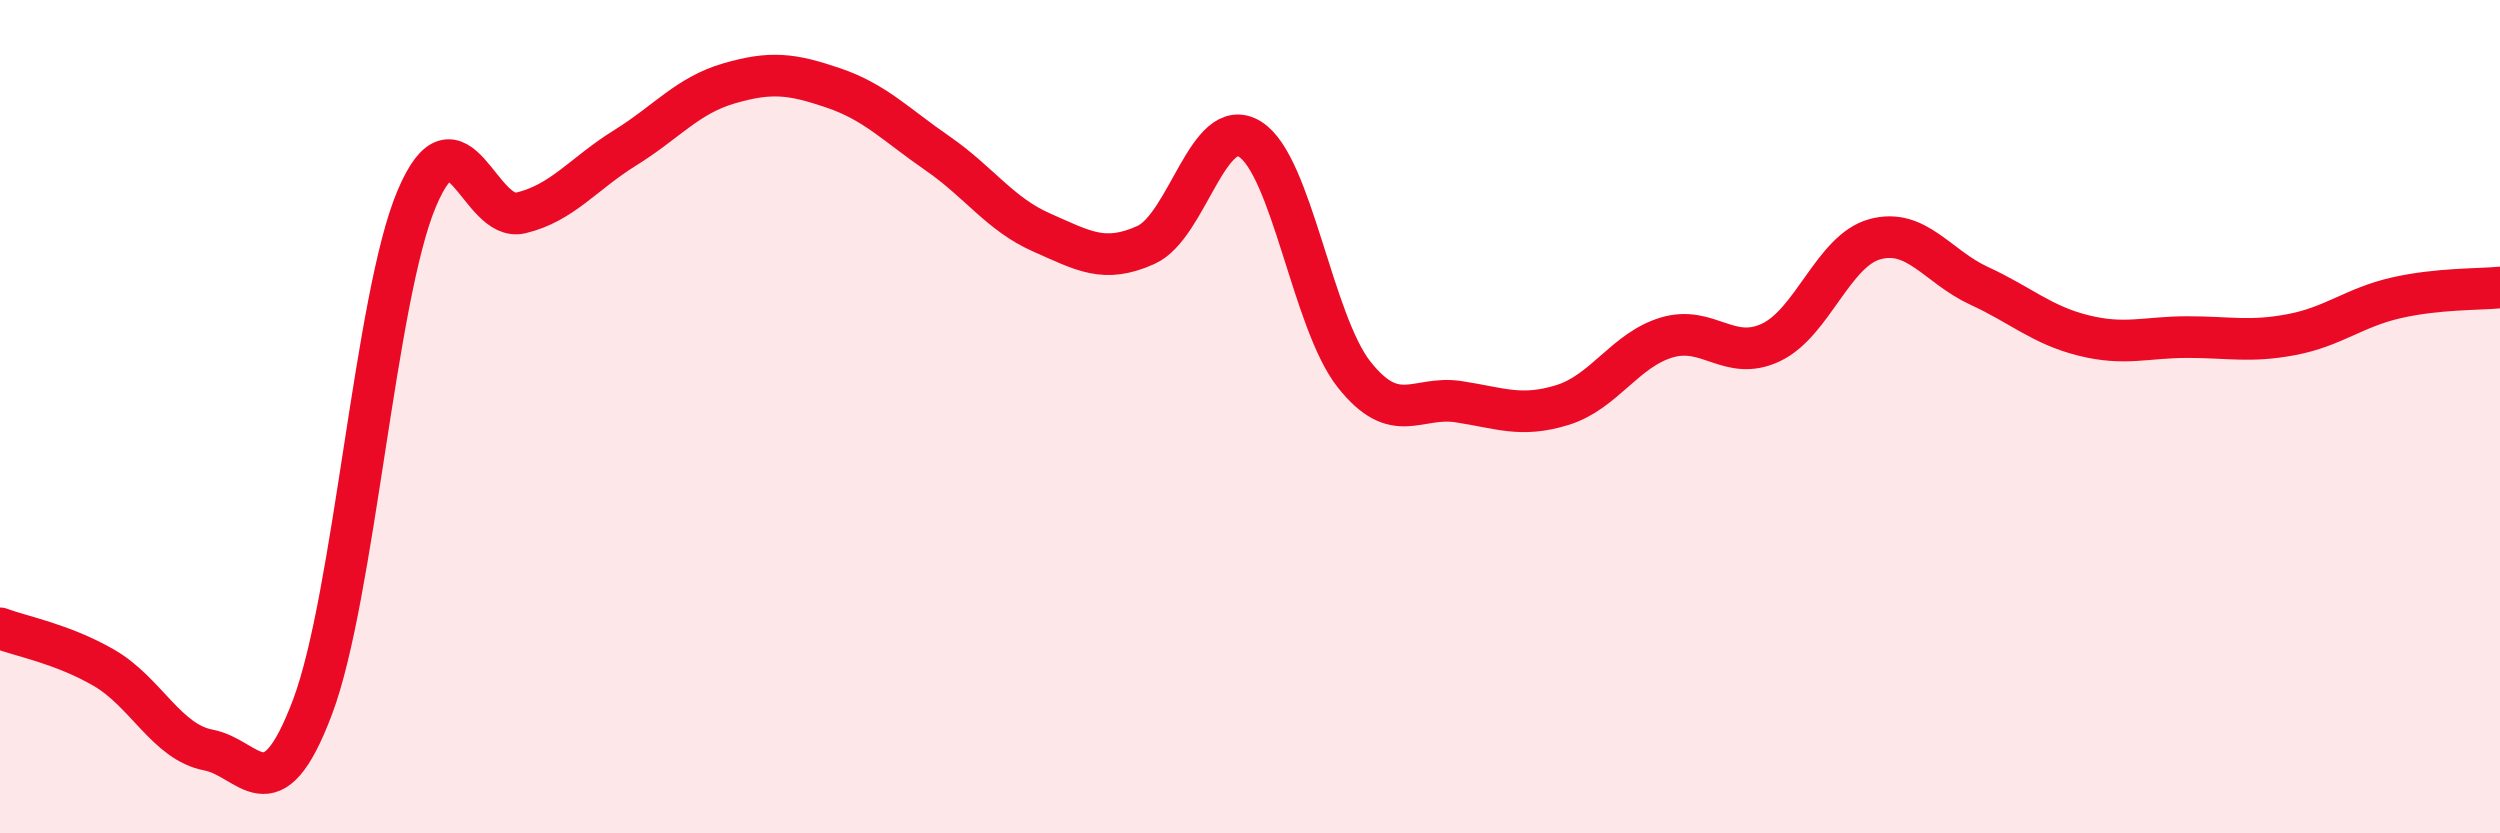
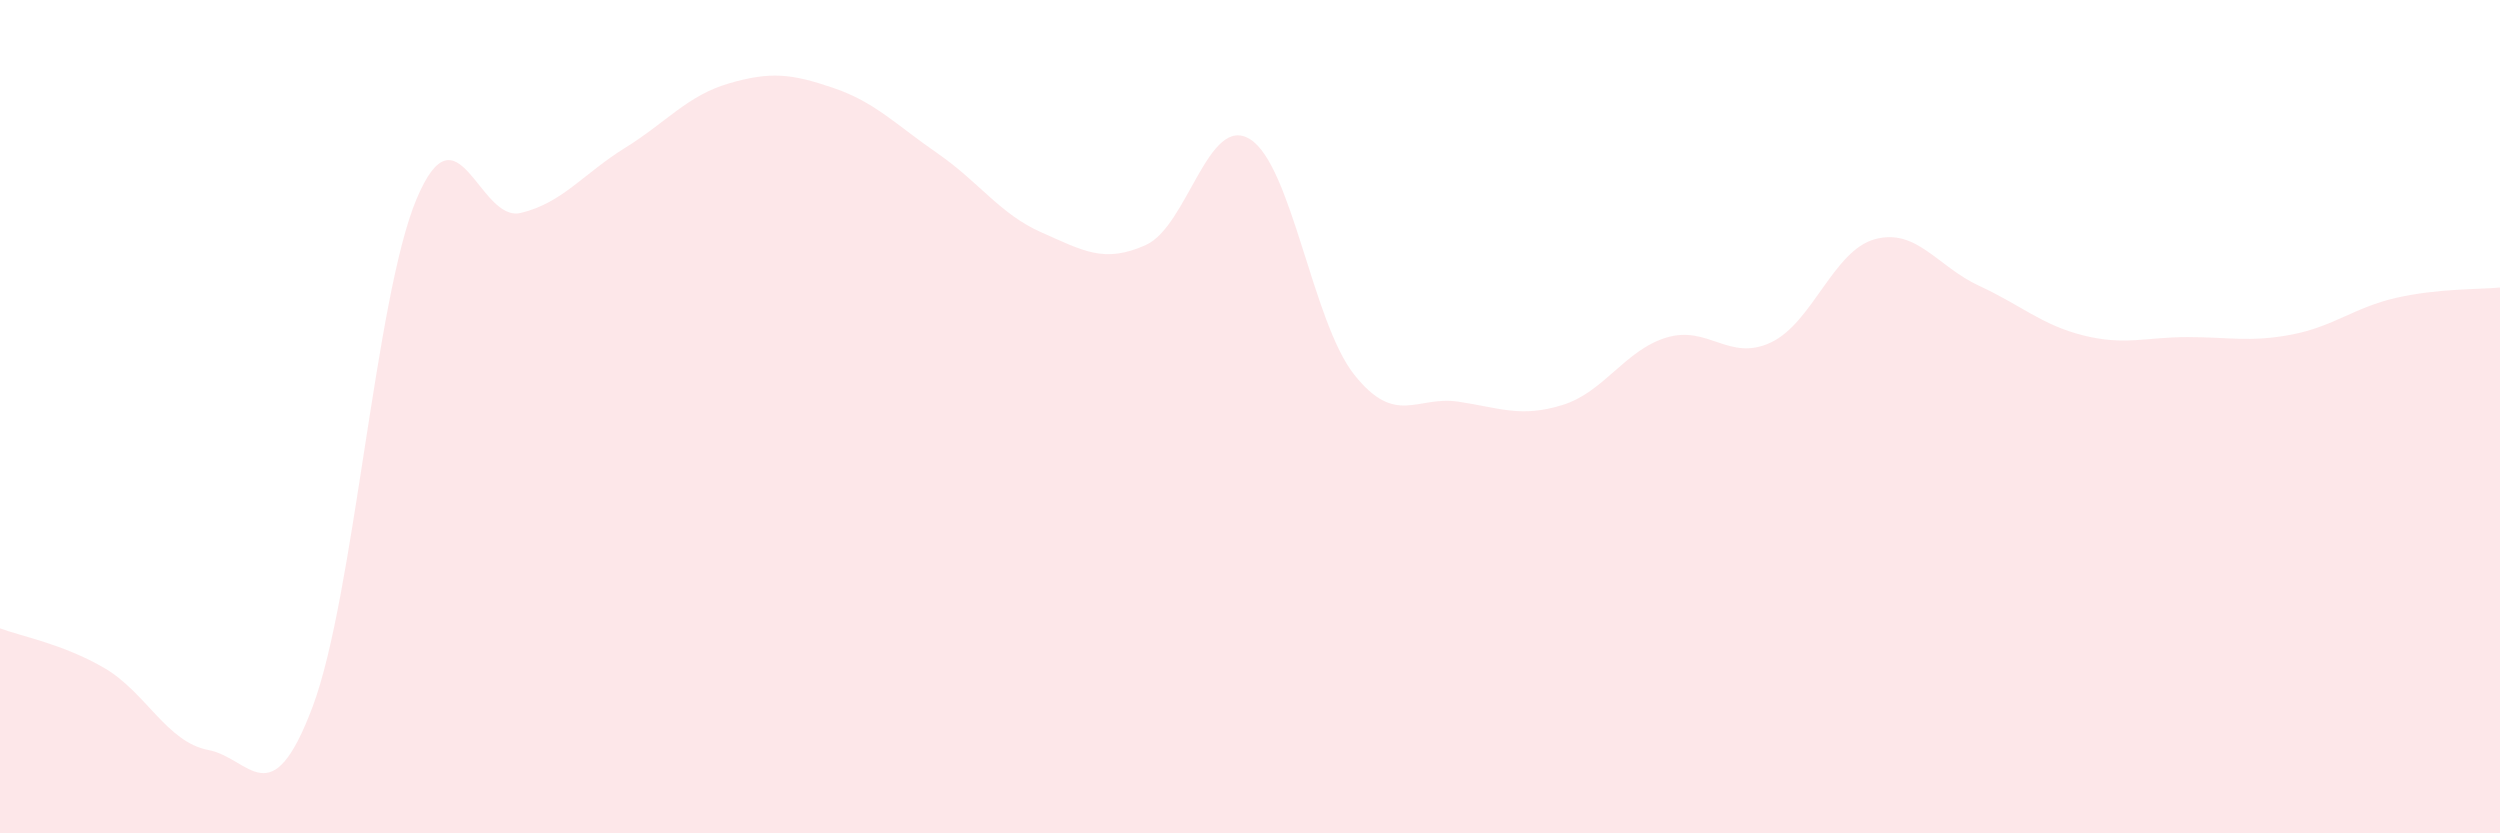
<svg xmlns="http://www.w3.org/2000/svg" width="60" height="20" viewBox="0 0 60 20">
  <path d="M 0,15.08 C 0.5,15.27 1.5,15.45 2.5,16.03 C 3.5,16.61 4,17.81 5,18 C 6,18.19 6.5,19.62 7.5,16.97 C 8.5,14.32 9,7.14 10,4.77 C 11,2.4 11.5,5.35 12.5,5.11 C 13.5,4.87 14,4.17 15,3.55 C 16,2.93 16.5,2.29 17.5,2 C 18.5,1.71 19,1.77 20,2.11 C 21,2.45 21.5,2.99 22.5,3.68 C 23.5,4.37 24,5.14 25,5.58 C 26,6.02 26.5,6.33 27.5,5.88 C 28.5,5.43 29,2.72 30,3.34 C 31,3.96 31.5,7.73 32.5,8.99 C 33.5,10.25 34,9.49 35,9.64 C 36,9.79 36.5,10.03 37.5,9.72 C 38.5,9.41 39,8.4 40,8.1 C 41,7.8 41.5,8.69 42.5,8.22 C 43.5,7.75 44,6.01 45,5.74 C 46,5.47 46.5,6.4 47.5,6.86 C 48.5,7.32 49,7.8 50,8.05 C 51,8.3 51.5,8.09 52.5,8.09 C 53.5,8.09 54,8.22 55,8.03 C 56,7.84 56.5,7.38 57.5,7.15 C 58.5,6.92 59.5,6.95 60,6.9L60 20L0 20Z" fill="#EB0A25" opacity="0.1" stroke-linecap="round" stroke-linejoin="round" />
-   <path d="M 0,15.08 C 0.5,15.27 1.5,15.45 2.5,16.03 C 3.5,16.61 4,17.81 5,18 C 6,18.19 6.5,19.62 7.5,16.97 C 8.5,14.32 9,7.14 10,4.77 C 11,2.4 11.5,5.35 12.5,5.11 C 13.5,4.87 14,4.17 15,3.55 C 16,2.93 16.5,2.29 17.5,2 C 18.5,1.71 19,1.77 20,2.11 C 21,2.45 21.5,2.99 22.5,3.68 C 23.5,4.37 24,5.14 25,5.58 C 26,6.02 26.5,6.33 27.5,5.88 C 28.5,5.43 29,2.72 30,3.34 C 31,3.96 31.5,7.73 32.5,8.99 C 33.5,10.25 34,9.49 35,9.64 C 36,9.79 36.5,10.03 37.5,9.72 C 38.5,9.41 39,8.4 40,8.1 C 41,7.8 41.5,8.69 42.5,8.22 C 43.5,7.75 44,6.01 45,5.74 C 46,5.47 46.5,6.4 47.5,6.86 C 48.5,7.32 49,7.8 50,8.05 C 51,8.3 51.5,8.09 52.5,8.09 C 53.5,8.09 54,8.22 55,8.03 C 56,7.84 56.5,7.38 57.5,7.15 C 58.5,6.92 59.5,6.95 60,6.9" stroke="#EB0A25" stroke-width="1" fill="none" stroke-linecap="round" stroke-linejoin="round" />
</svg>